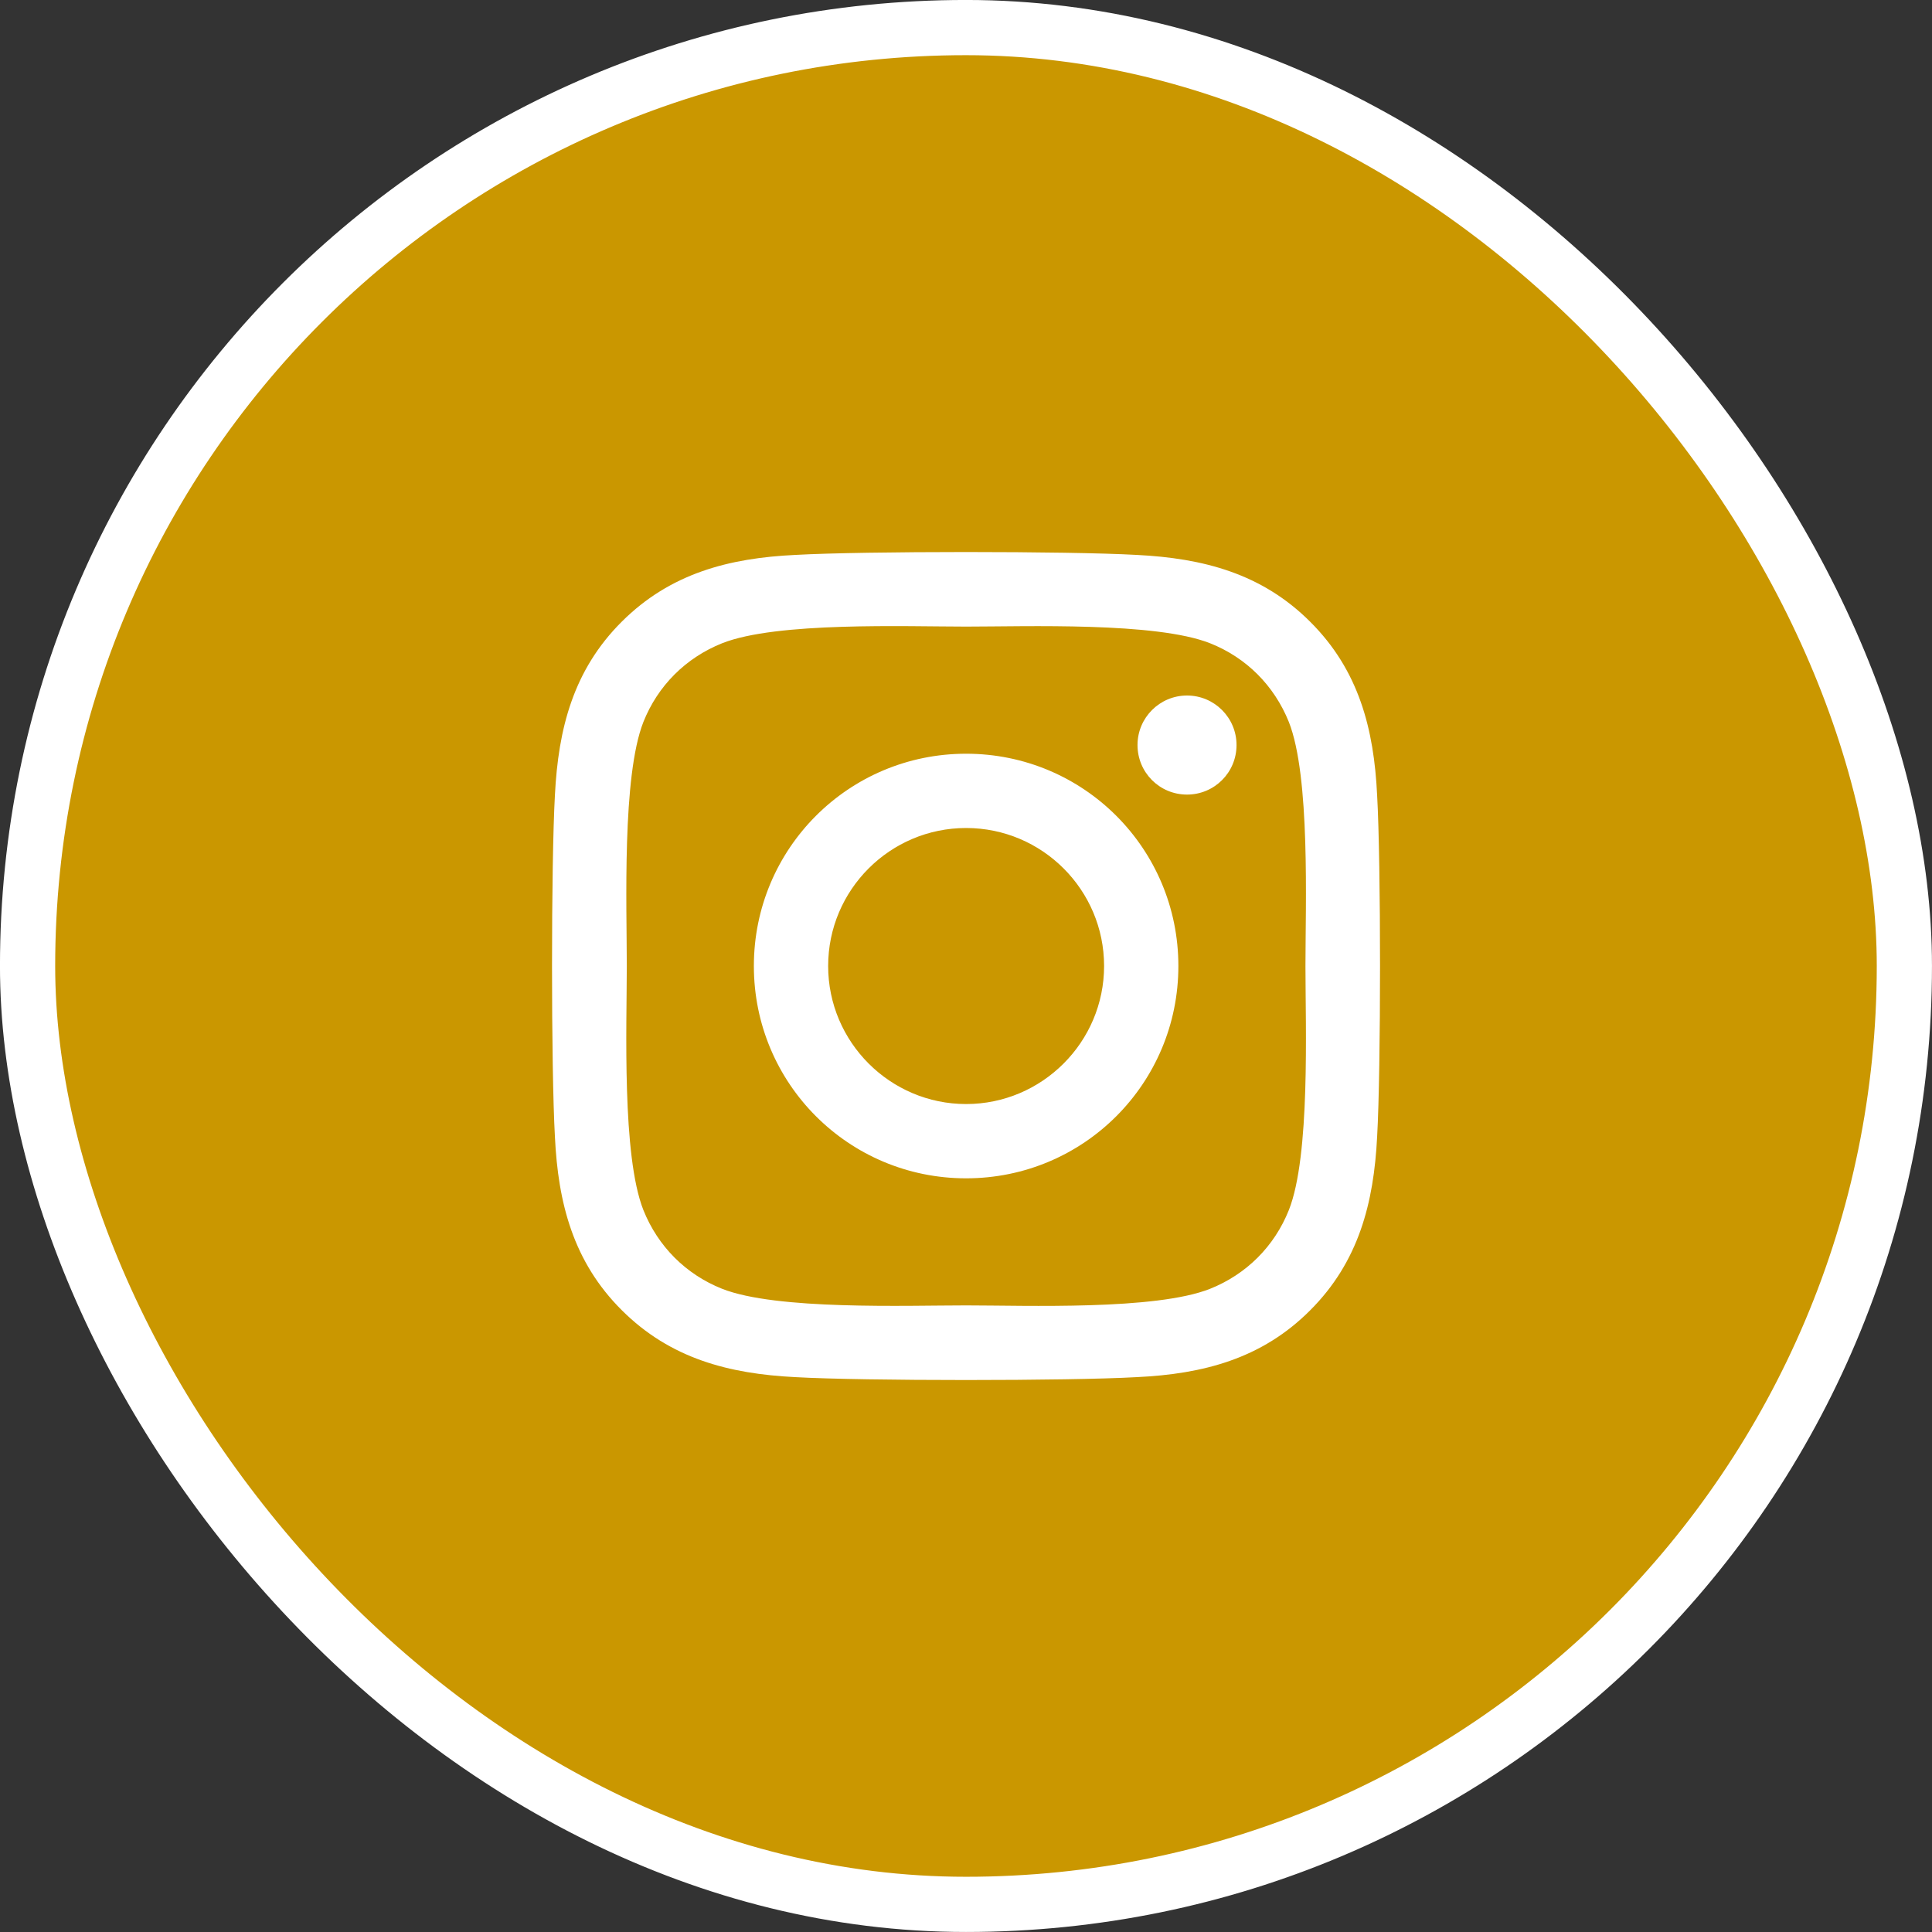
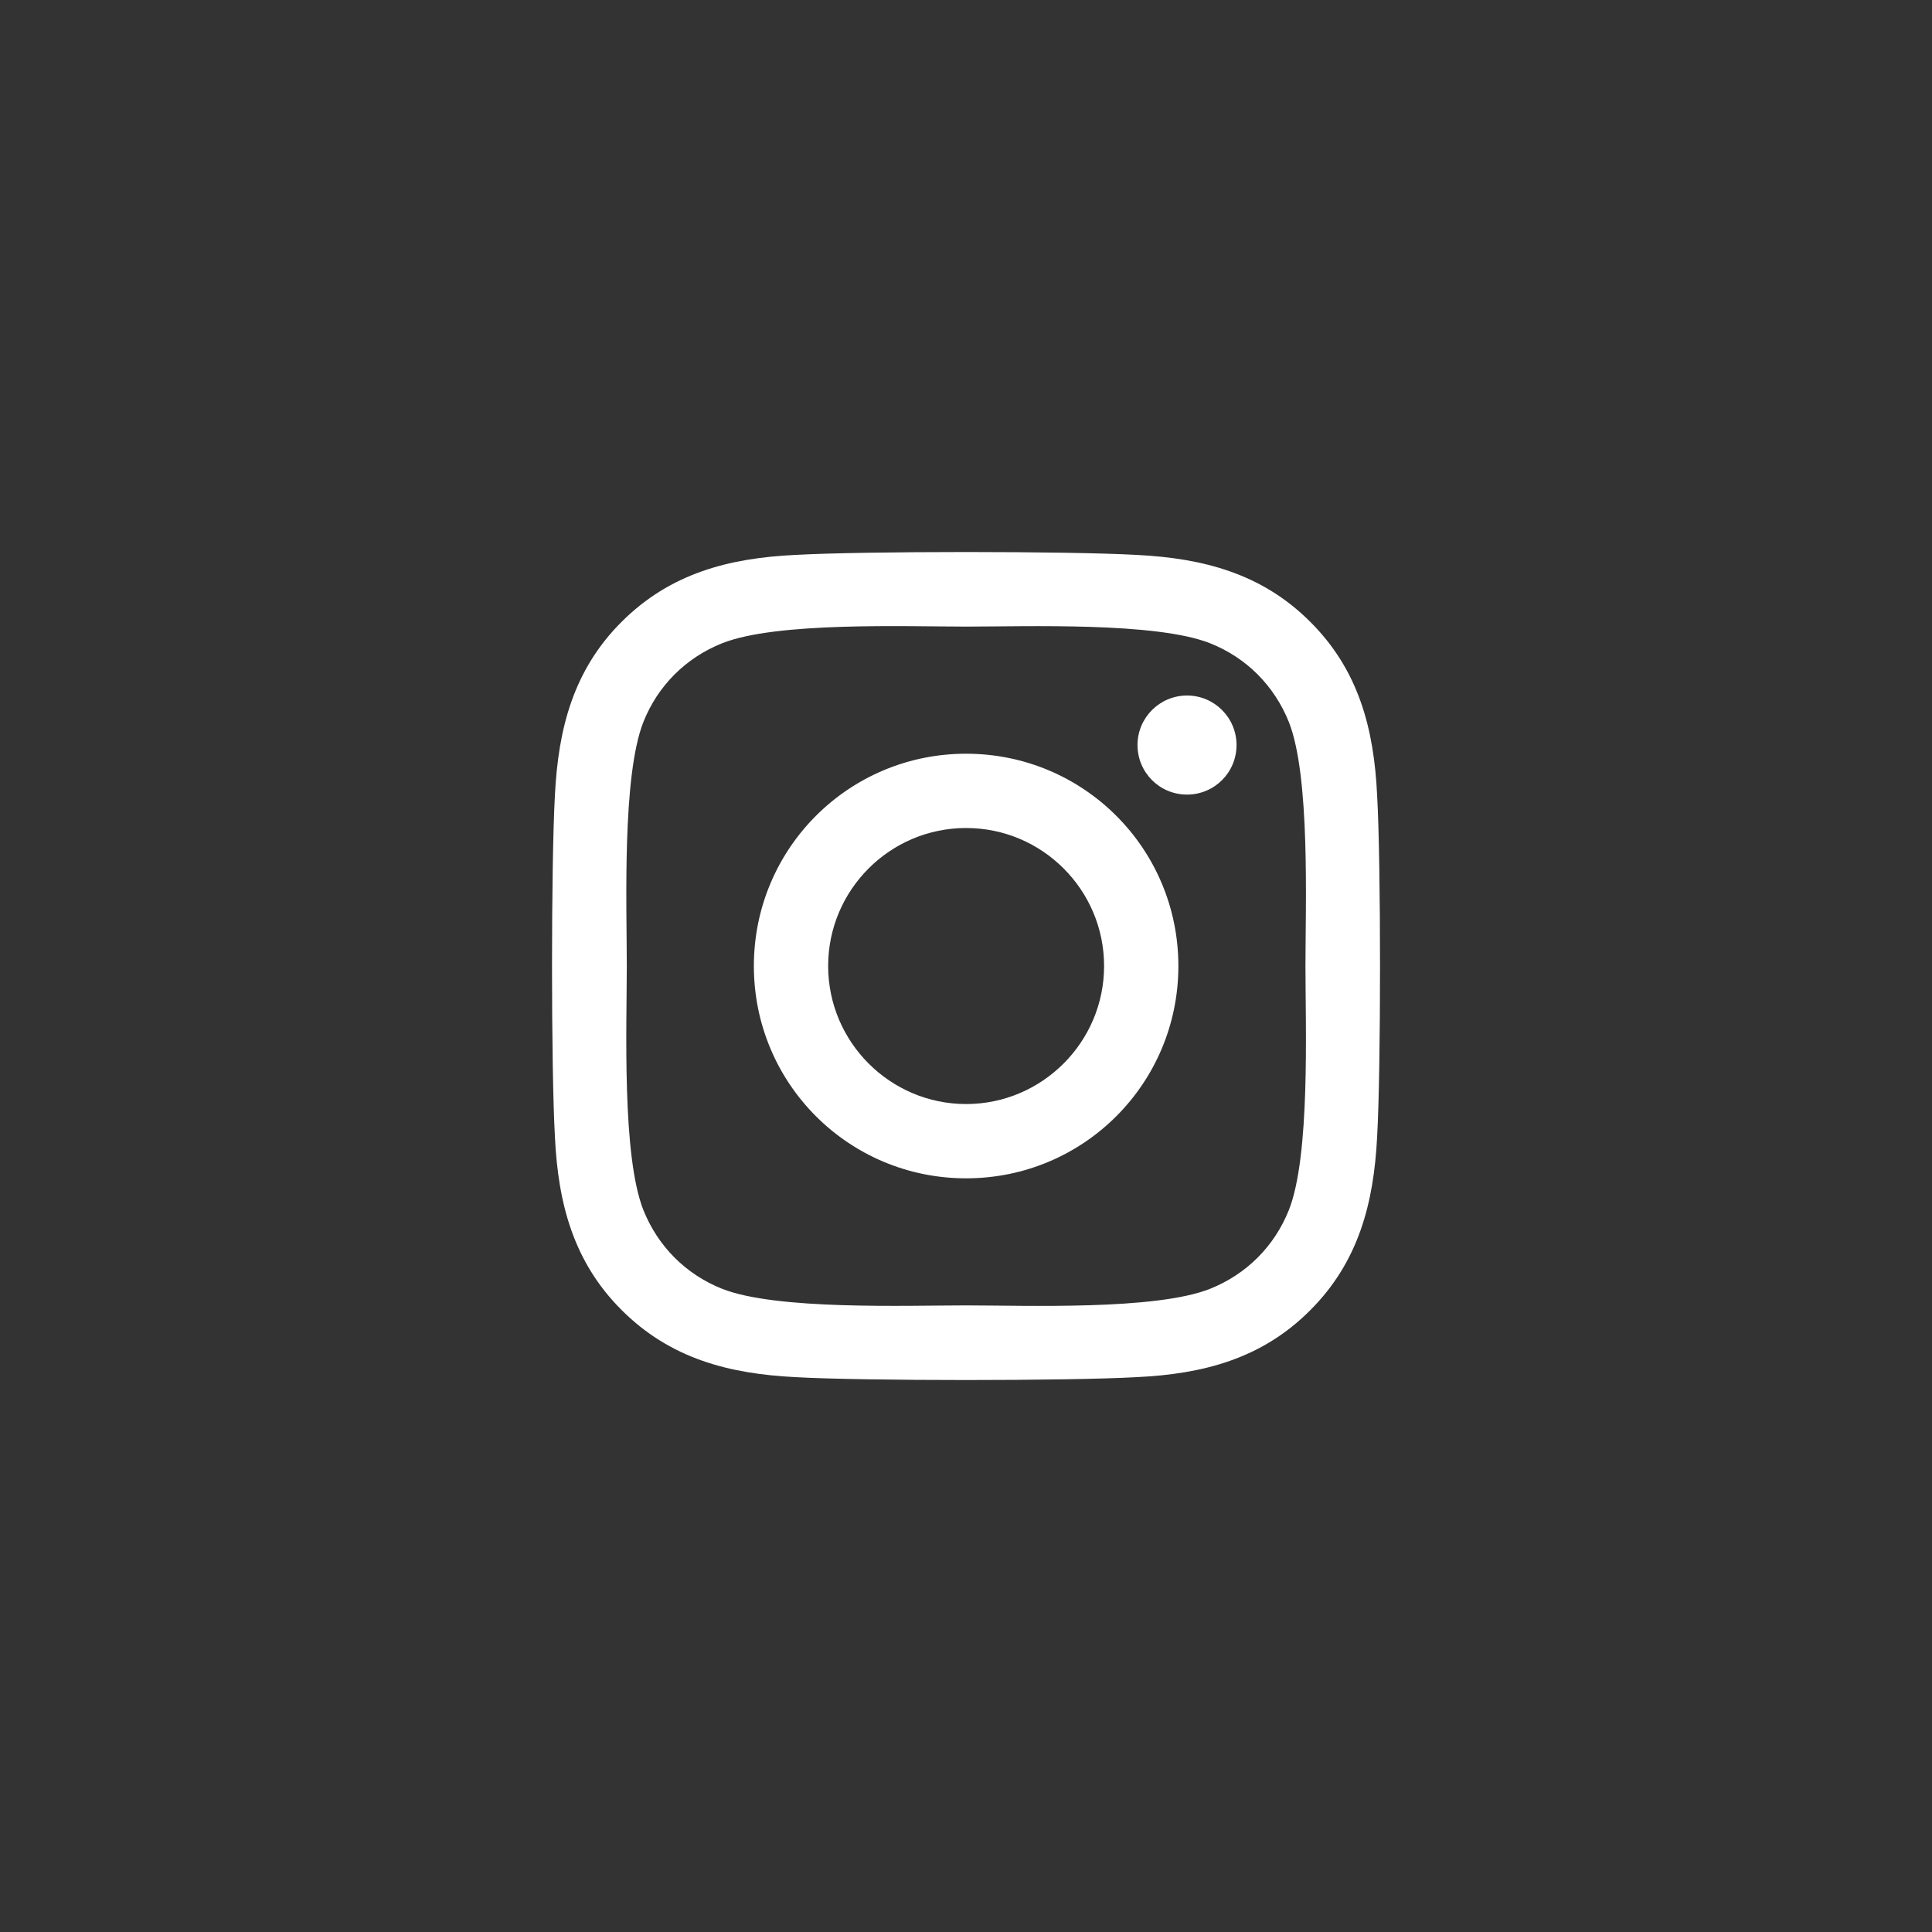
<svg xmlns="http://www.w3.org/2000/svg" width="40px" height="40px" viewBox="0 0 40 40" version="1.1">
  <rect x="0" y="0" width="40" height="40" fill="#333333" stroke="none" />
  <title>social-instagram</title>
  <g id="Contact" stroke="none" stroke-width="1" fill="none" fill-rule="evenodd">
    <g transform="translate(-340, -1308)" id="social-instagram">
      <g transform="translate(340, 1308)">
-         <rect id="Rectangle" stroke="#FFFFFF" stroke-width="1.143" fill="#CA9700" x="0.571" y="0.571" width="38.857" height="38.857" rx="19.429" />
        <g id="instagram" transform="translate(11.429, 11.429)" fill="#FFFFFF" fill-rule="nonzero">
          <path d="M8.573,4.176 C6.141,4.176 4.179,6.139 4.179,8.571 C4.179,11.004 6.141,12.967 8.573,12.967 C11.006,12.967 12.968,11.004 12.968,8.571 C12.968,6.139 11.006,4.176 8.573,4.176 Z M8.573,11.429 C7.002,11.429 5.717,10.147 5.717,8.571 C5.717,6.995 6.998,5.714 8.573,5.714 C10.149,5.714 11.43,6.995 11.43,8.571 C11.43,10.147 10.145,11.429 8.573,11.429 L8.573,11.429 Z M14.172,3.996 C14.172,4.566 13.713,5.022 13.147,5.022 C12.577,5.022 12.122,4.563 12.122,3.996 C12.122,3.43 12.581,2.971 13.147,2.971 C13.713,2.971 14.172,3.43 14.172,3.996 Z M17.083,5.037 C17.018,3.664 16.704,2.447 15.698,1.445 C14.696,0.443 13.48,0.129 12.107,0.06 C10.692,-0.02 6.451,-0.02 5.036,0.06 C3.667,0.125 2.45,0.439 1.445,1.441 C0.439,2.443 0.129,3.66 0.06,5.033 C-0.02,6.448 -0.02,10.691 0.06,12.106 C0.125,13.479 0.439,14.696 1.445,15.698 C2.45,16.7 3.663,17.014 5.036,17.083 C6.451,17.163 10.692,17.163 12.107,17.083 C13.48,17.018 14.696,16.704 15.698,15.698 C16.7,14.696 17.014,13.479 17.083,12.106 C17.163,10.691 17.163,6.452 17.083,5.037 Z M15.255,13.625 C14.956,14.374 14.379,14.952 13.625,15.254 C12.497,15.702 9.82,15.598 8.573,15.598 C7.327,15.598 4.646,15.698 3.521,15.254 C2.772,14.956 2.194,14.378 1.892,13.625 C1.445,12.496 1.548,9.818 1.548,8.571 C1.548,7.324 1.448,4.643 1.892,3.518 C2.19,2.769 2.768,2.191 3.521,1.889 C4.65,1.441 7.327,1.544 8.573,1.544 C9.82,1.544 12.501,1.445 13.625,1.889 C14.375,2.187 14.952,2.765 15.255,3.518 C15.702,4.647 15.599,7.324 15.599,8.571 C15.599,9.818 15.702,12.5 15.255,13.625 Z" id="Shape" />
        </g>
      </g>
    </g>
  </g>
</svg>